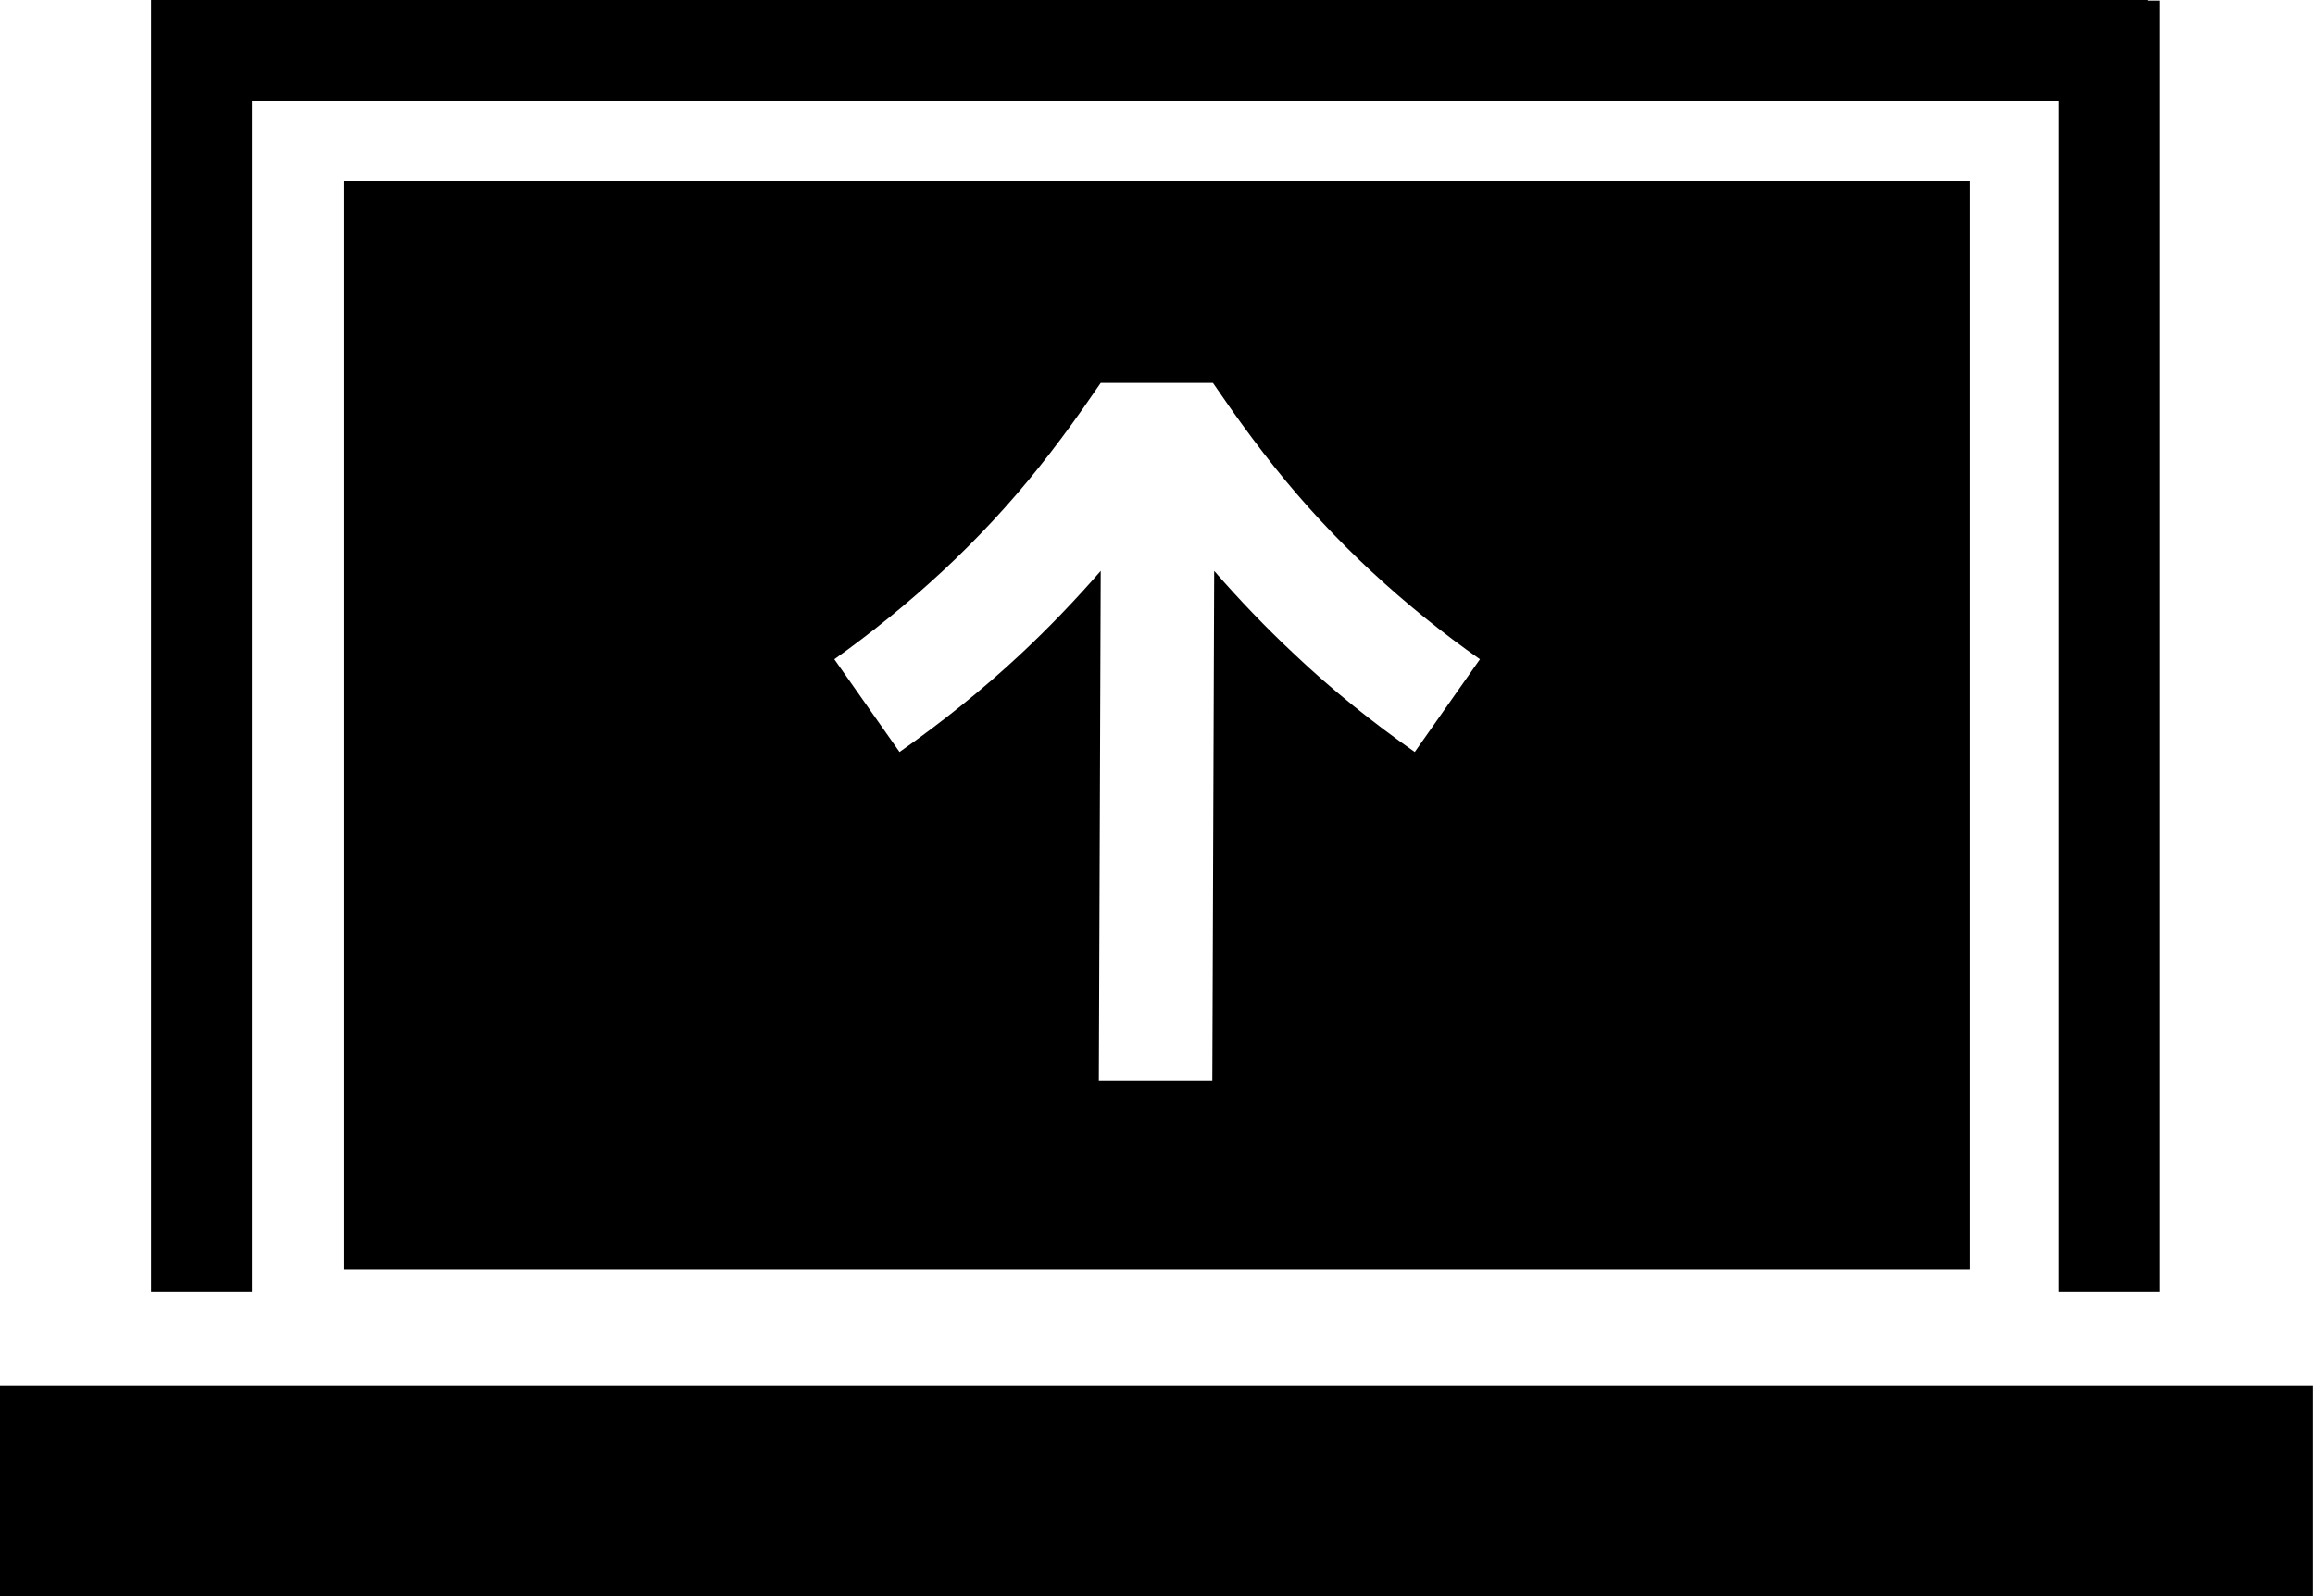
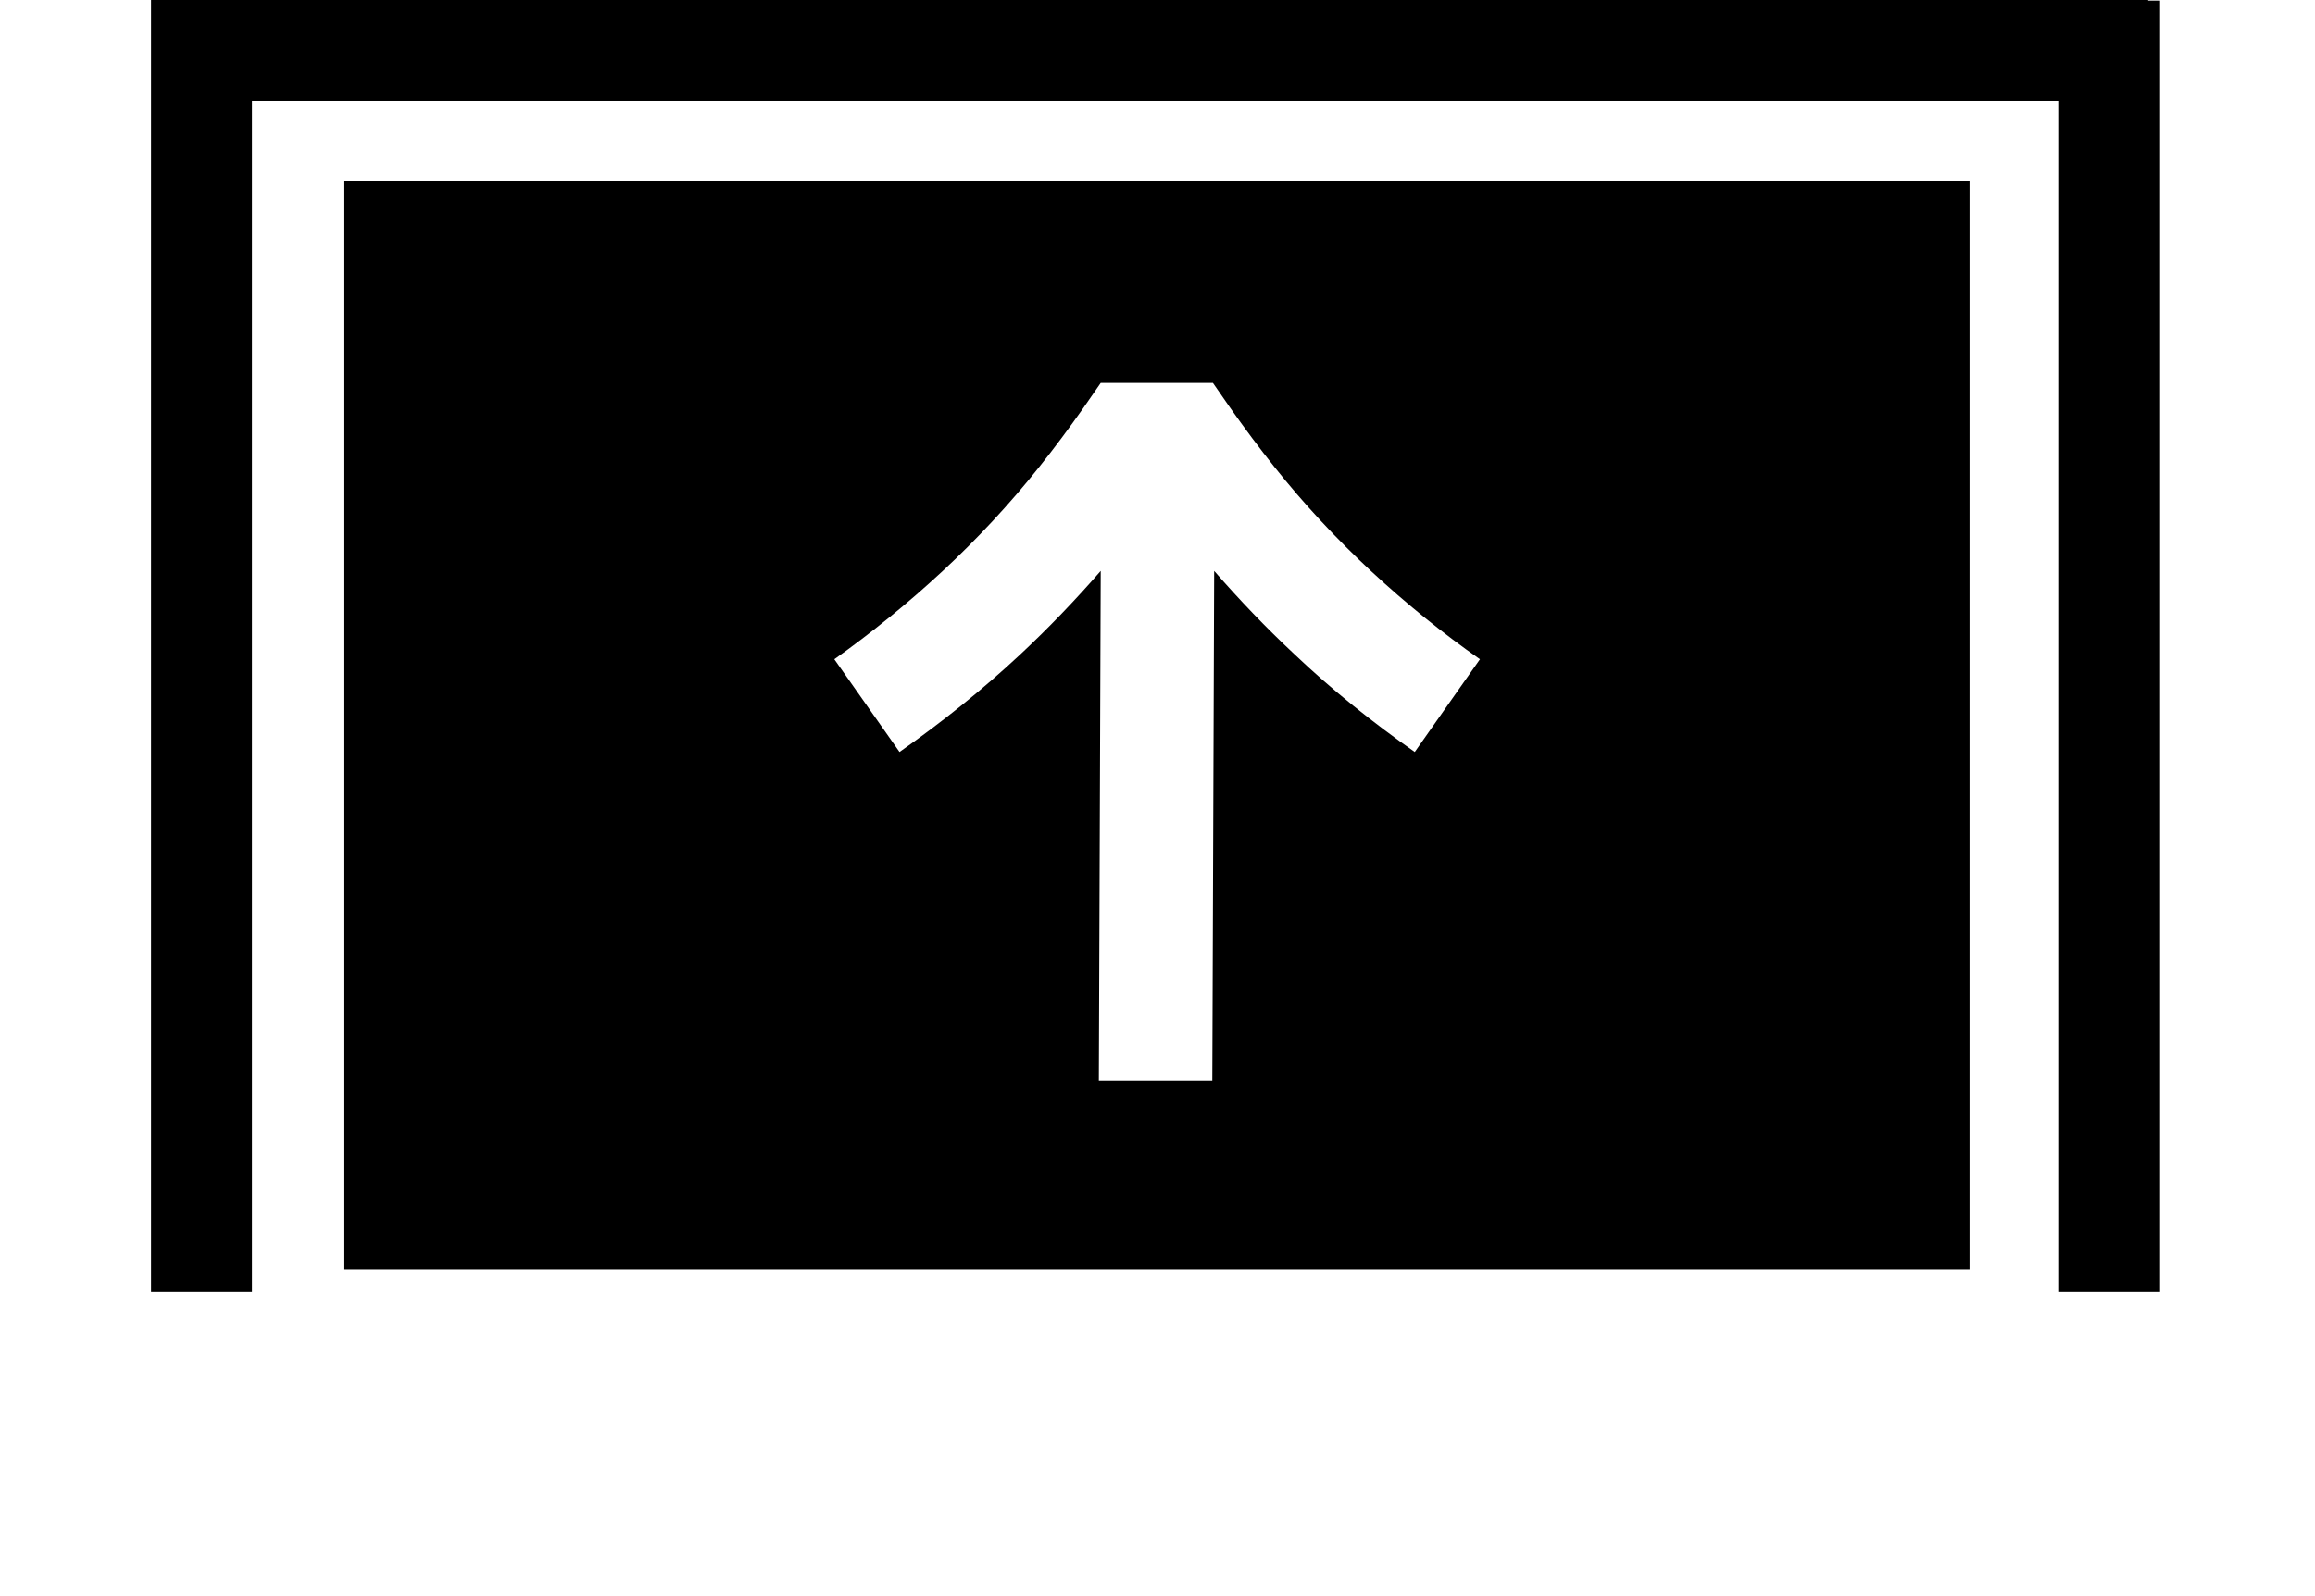
<svg xmlns="http://www.w3.org/2000/svg" width="145" height="100" viewBox="0 0 145 100" fill="none">
  <path d="M123.361 79.545V11.347H21.515V79.545H123.361ZM59.011 35.807C61.209 33.765 63.251 31.567 65.096 29.25C66.038 28.072 66.942 26.855 67.884 25.52L68.944 23.989H75.972L77.032 25.52C77.974 26.855 78.877 28.072 79.819 29.25C81.665 31.567 83.706 33.765 85.905 35.807C88.064 37.809 90.342 39.654 92.697 41.303L88.614 47.114C85.984 45.269 83.431 43.227 81.076 40.989C79.309 39.34 77.621 37.574 76.05 35.768L75.933 67.727H68.826L68.944 35.768C67.373 37.574 65.685 39.34 63.918 40.989C61.523 43.227 58.971 45.269 56.341 47.114L52.258 41.303C54.574 39.654 56.851 37.809 59.011 35.807Z" fill="black" />
-   <path d="M144.876 86.808H0V100H144.876V86.808Z" fill="black" />
  <path d="M15.783 6.321H128.975V80.958H135.296V0.039H134.55V0H9.462V0.039V6.321V80.958H15.783V6.321Z" fill="black" />
</svg>